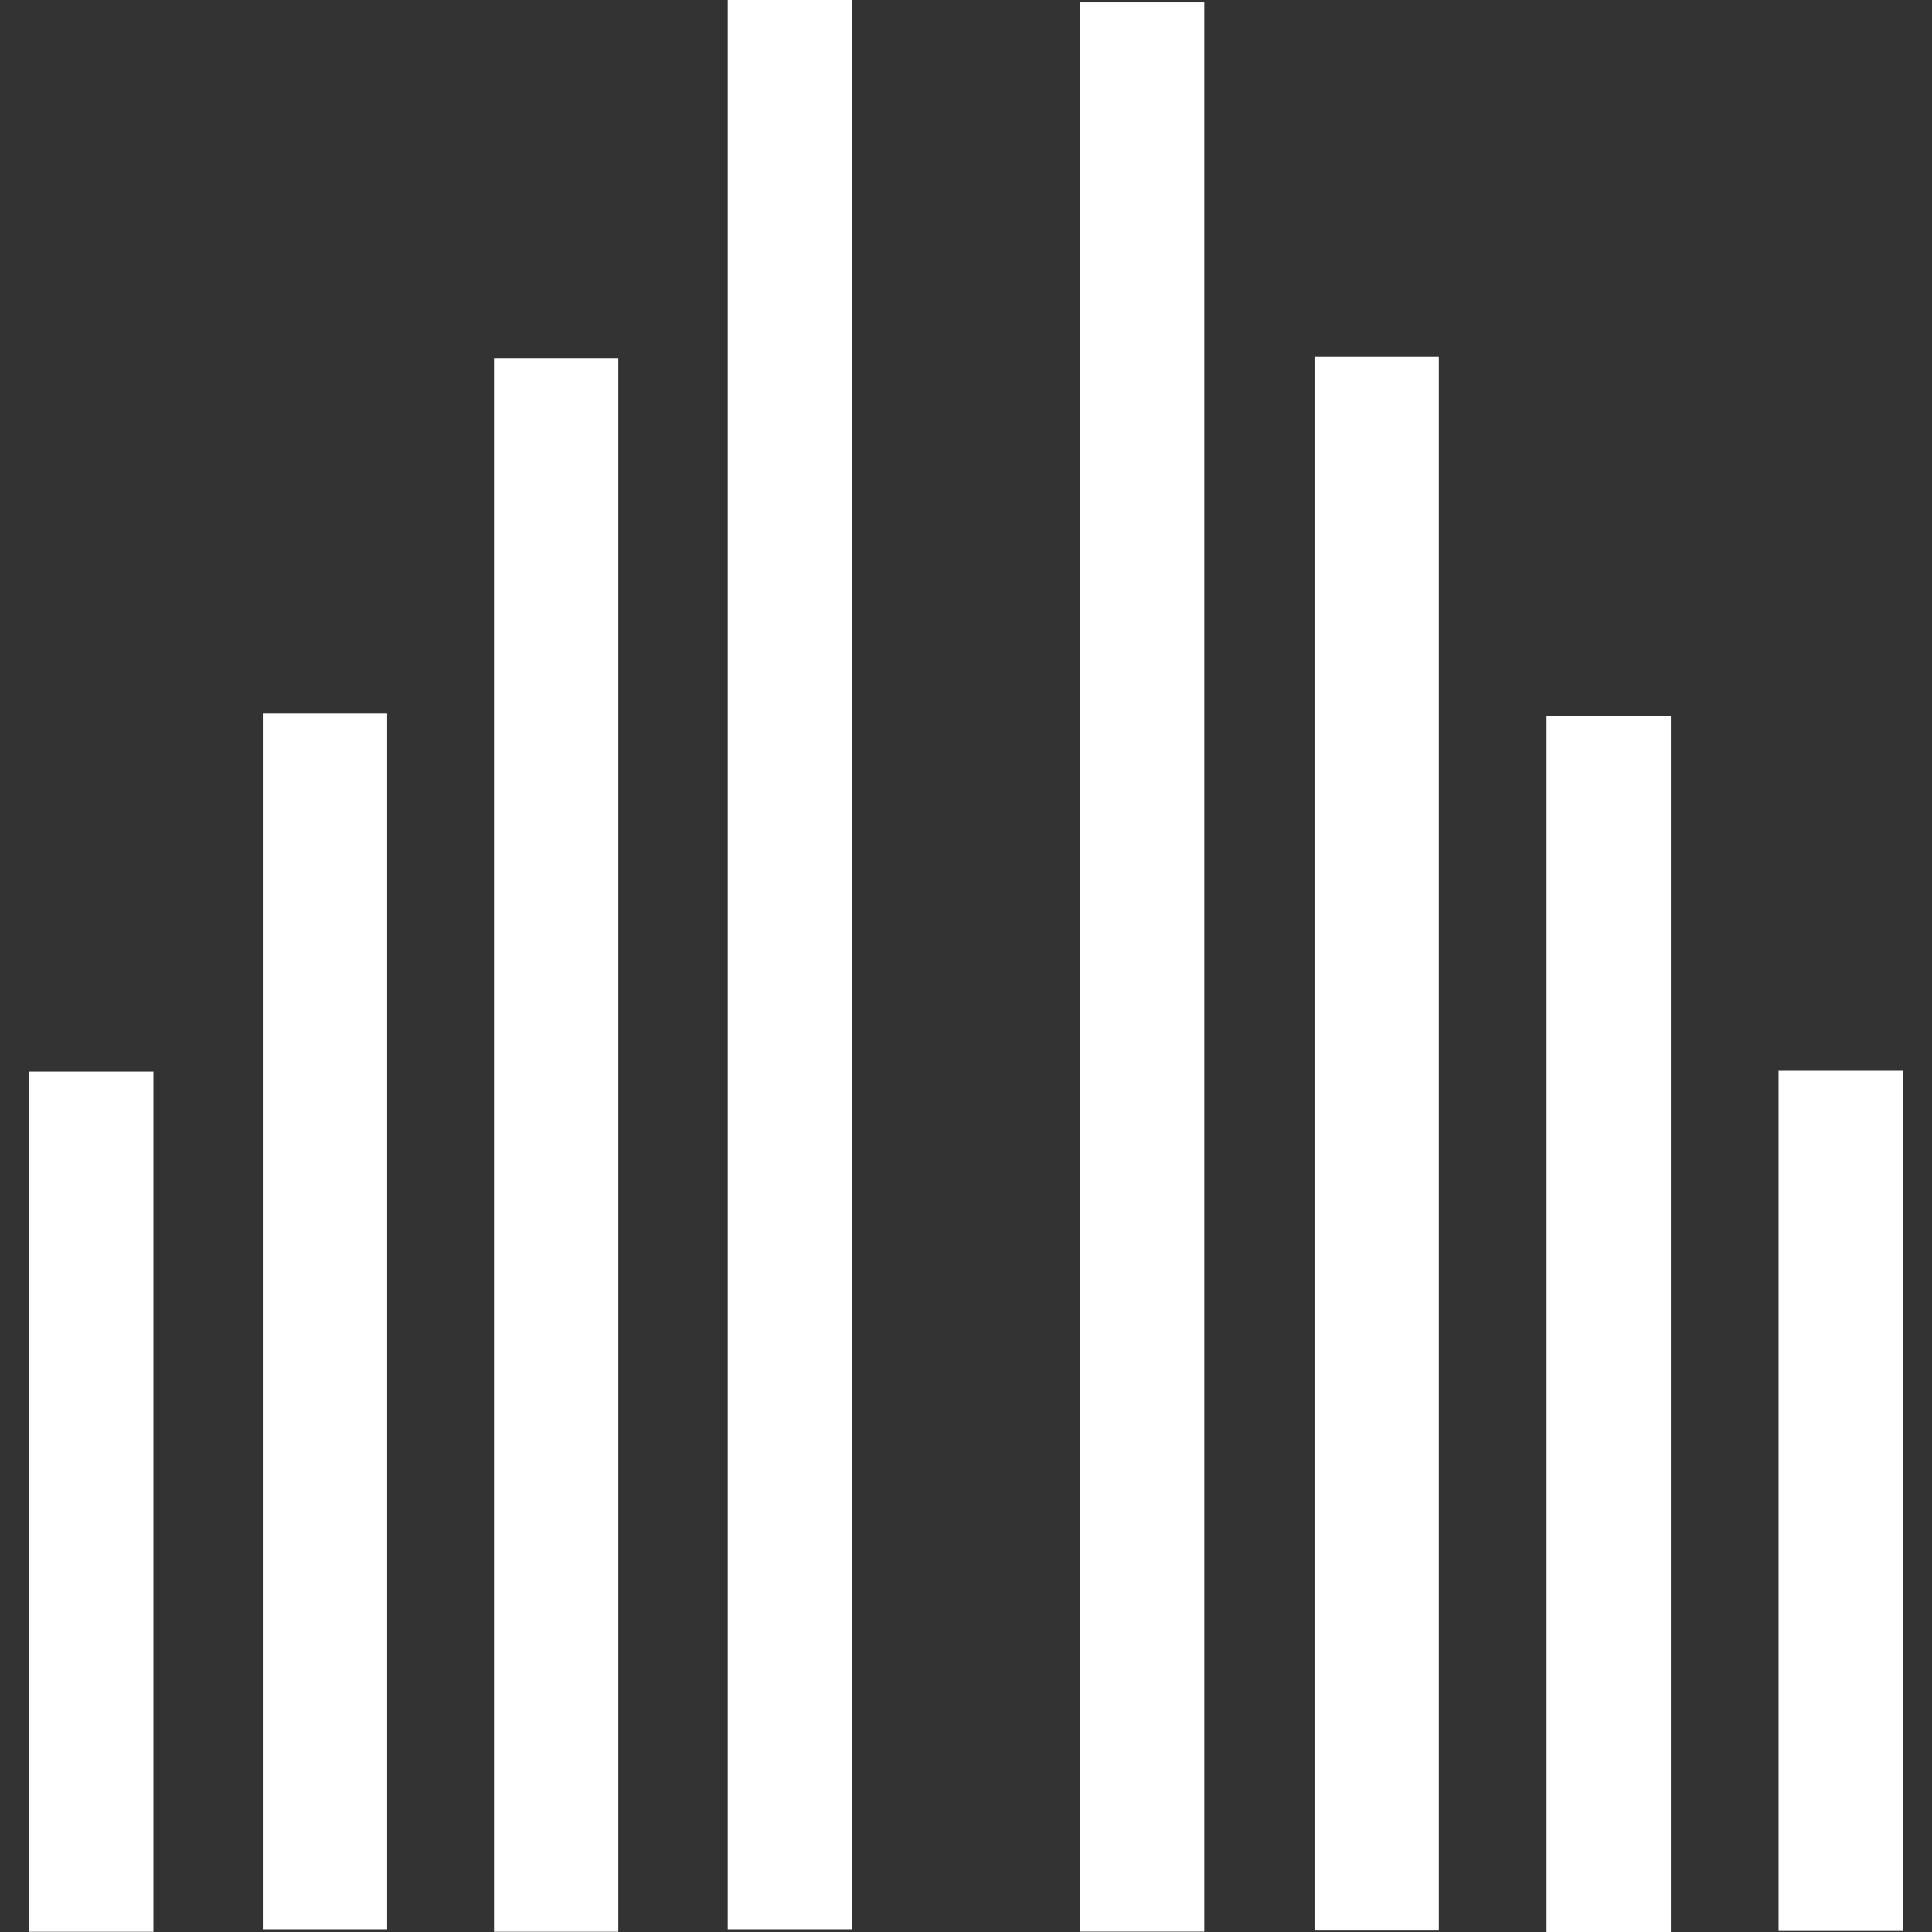
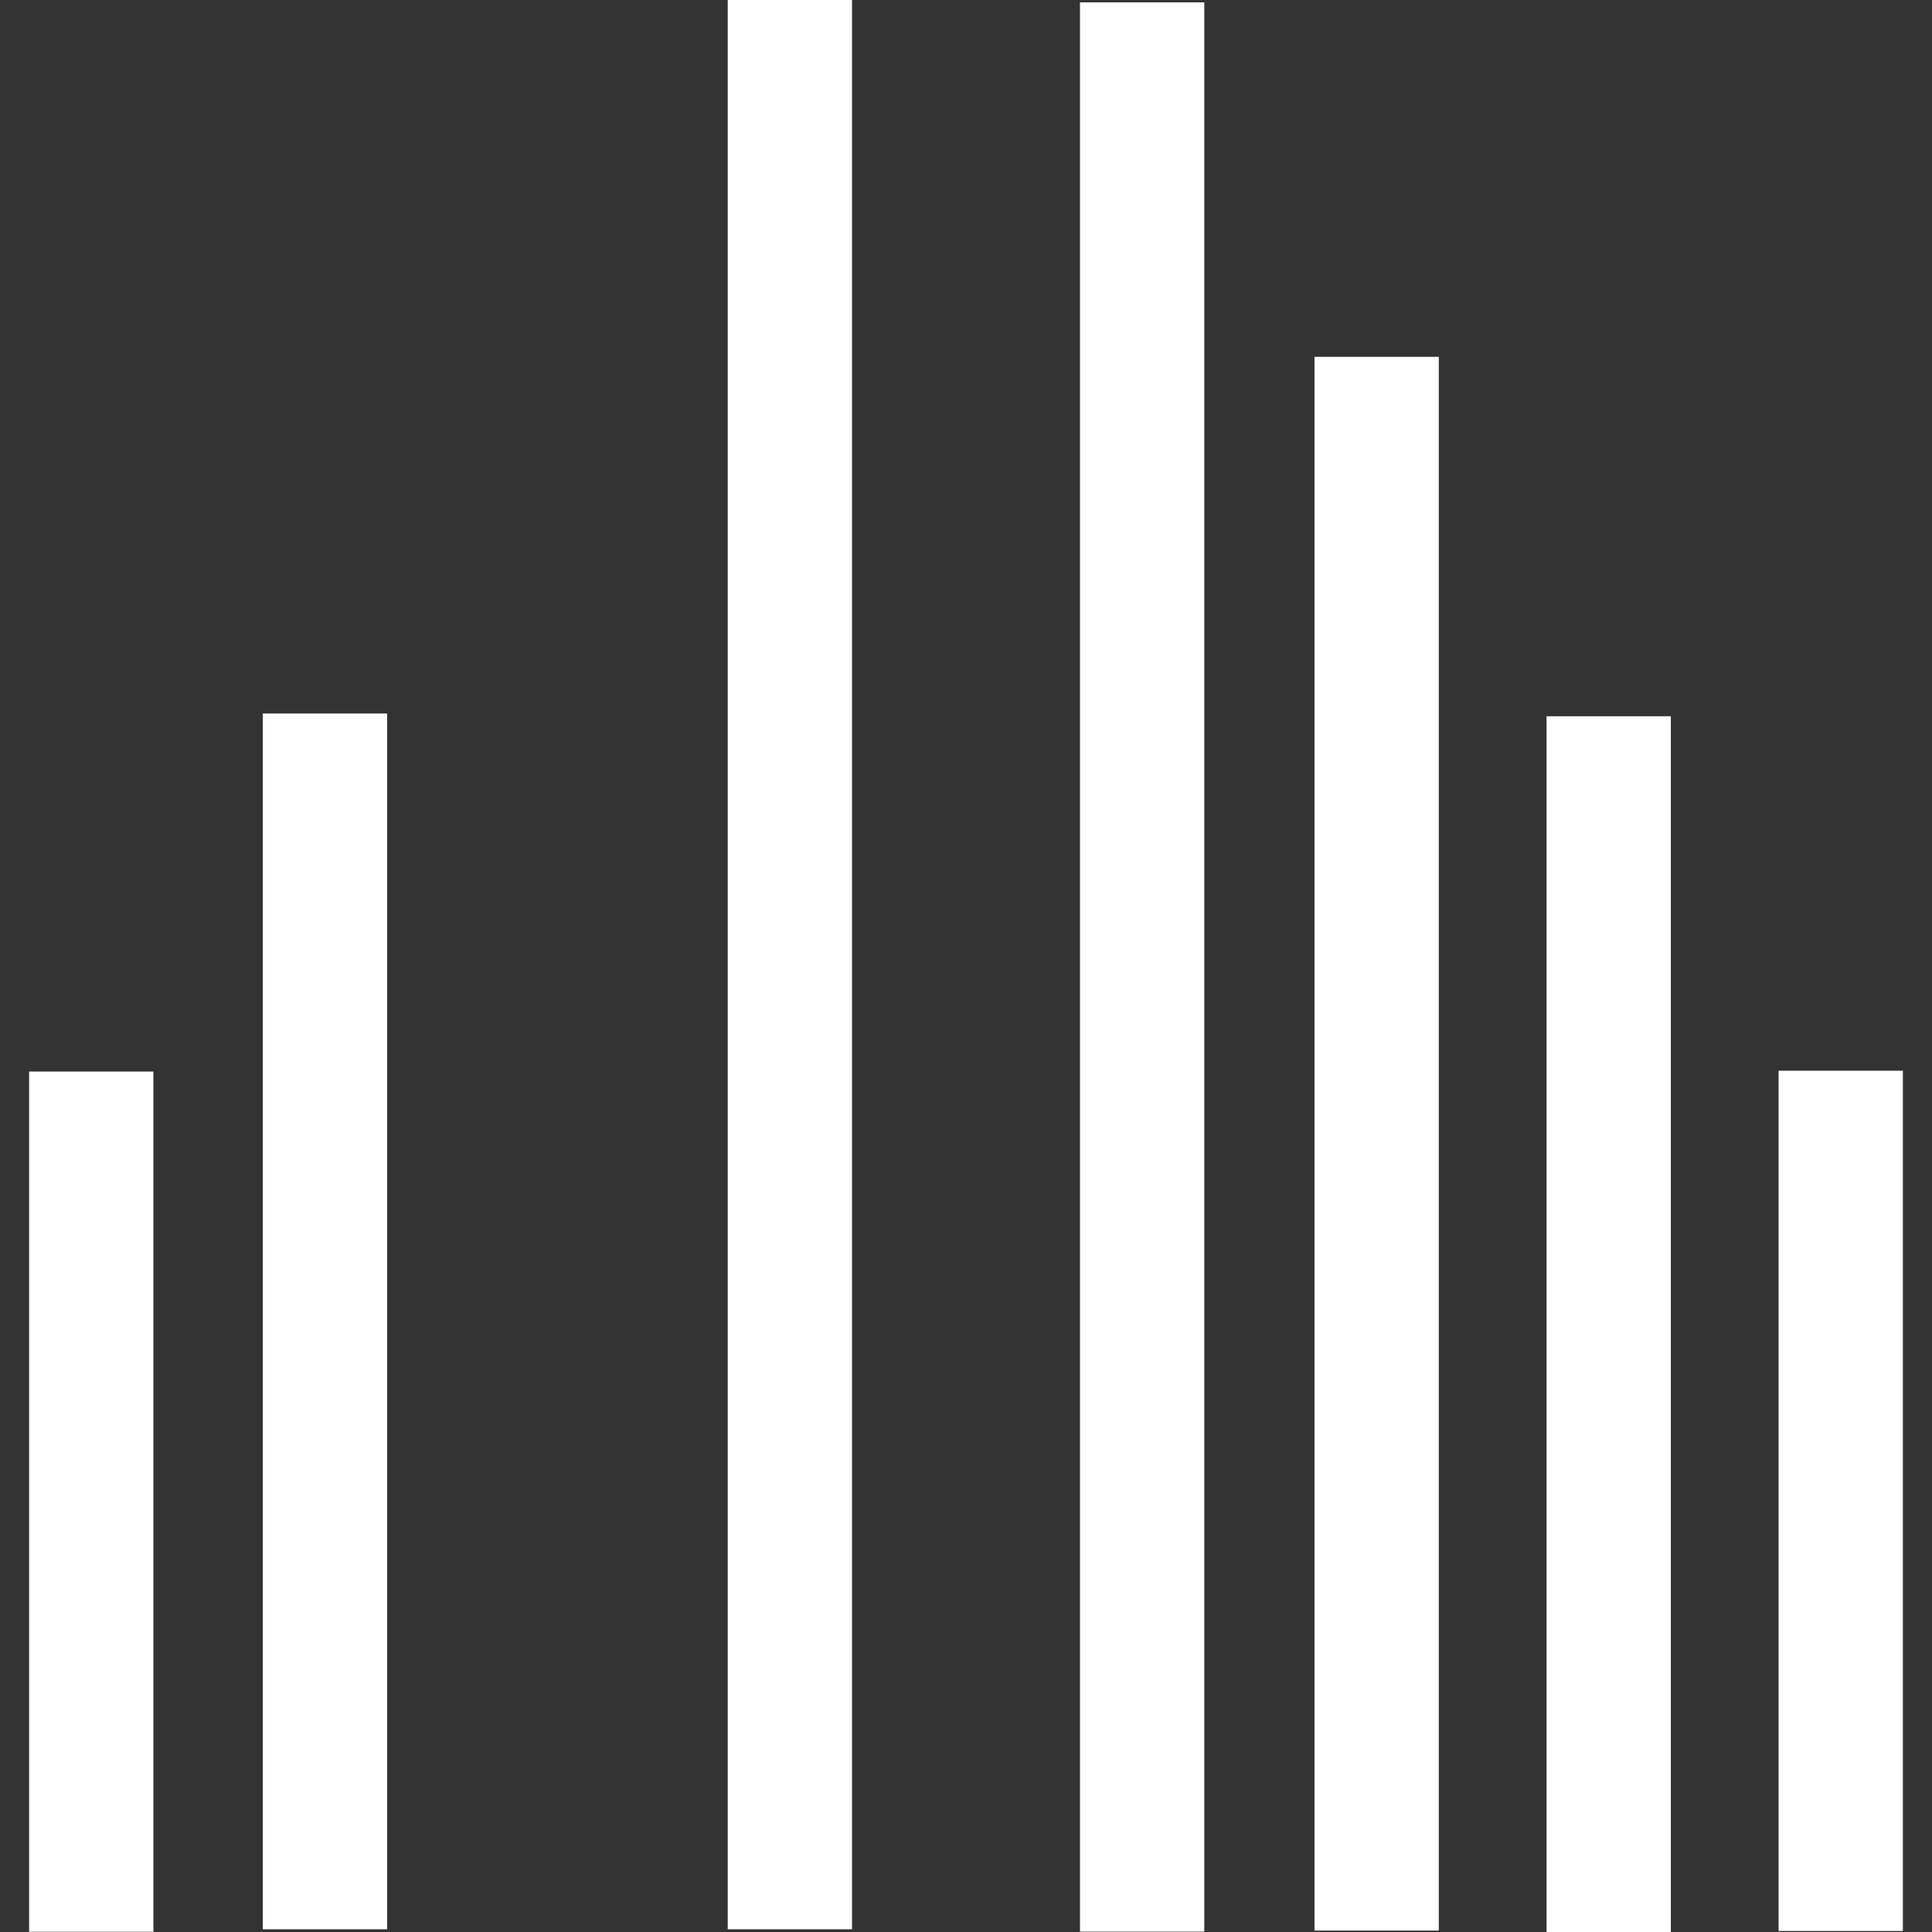
<svg xmlns="http://www.w3.org/2000/svg" version="1.1" id="Layer_1" x="0px" y="0px" width="100px" height="100px" viewBox="0 0 100 100" style="enable-background:new 0 0 100 100;" xml:space="preserve">
  <rect x="0" y="0" width="100" height="100" fill="#333333" stroke="none" />
  <style type="text/css">
	.st0{fill:#FFFFFF;}
</style>
  <g>
    <g>
      <rect x="1.506" y="55.463" class="st0" width="6.434" height="44.525" />
      <rect x="13.603" y="36.932" class="st0" width="6.434" height="62.927" />
-       <rect x="25.57" y="18.53" class="st0" width="6.434" height="81.457" />
      <rect x="37.667" class="st0" width="6.434" height="99.859" />
    </g>
    <g>
      <rect x="92.059" y="55.421" class="st0" width="6.434" height="44.525" />
      <rect x="80.049" y="37.073" class="st0" width="6.434" height="62.927" />
      <rect x="68.038" y="18.469" class="st0" width="6.434" height="81.457" />
      <rect x="55.899" y="0.122" class="st0" width="6.434" height="99.859" />
    </g>
  </g>
  <g>
</g>
  <g>
</g>
  <g>
</g>
  <g>
</g>
  <g>
</g>
</svg>